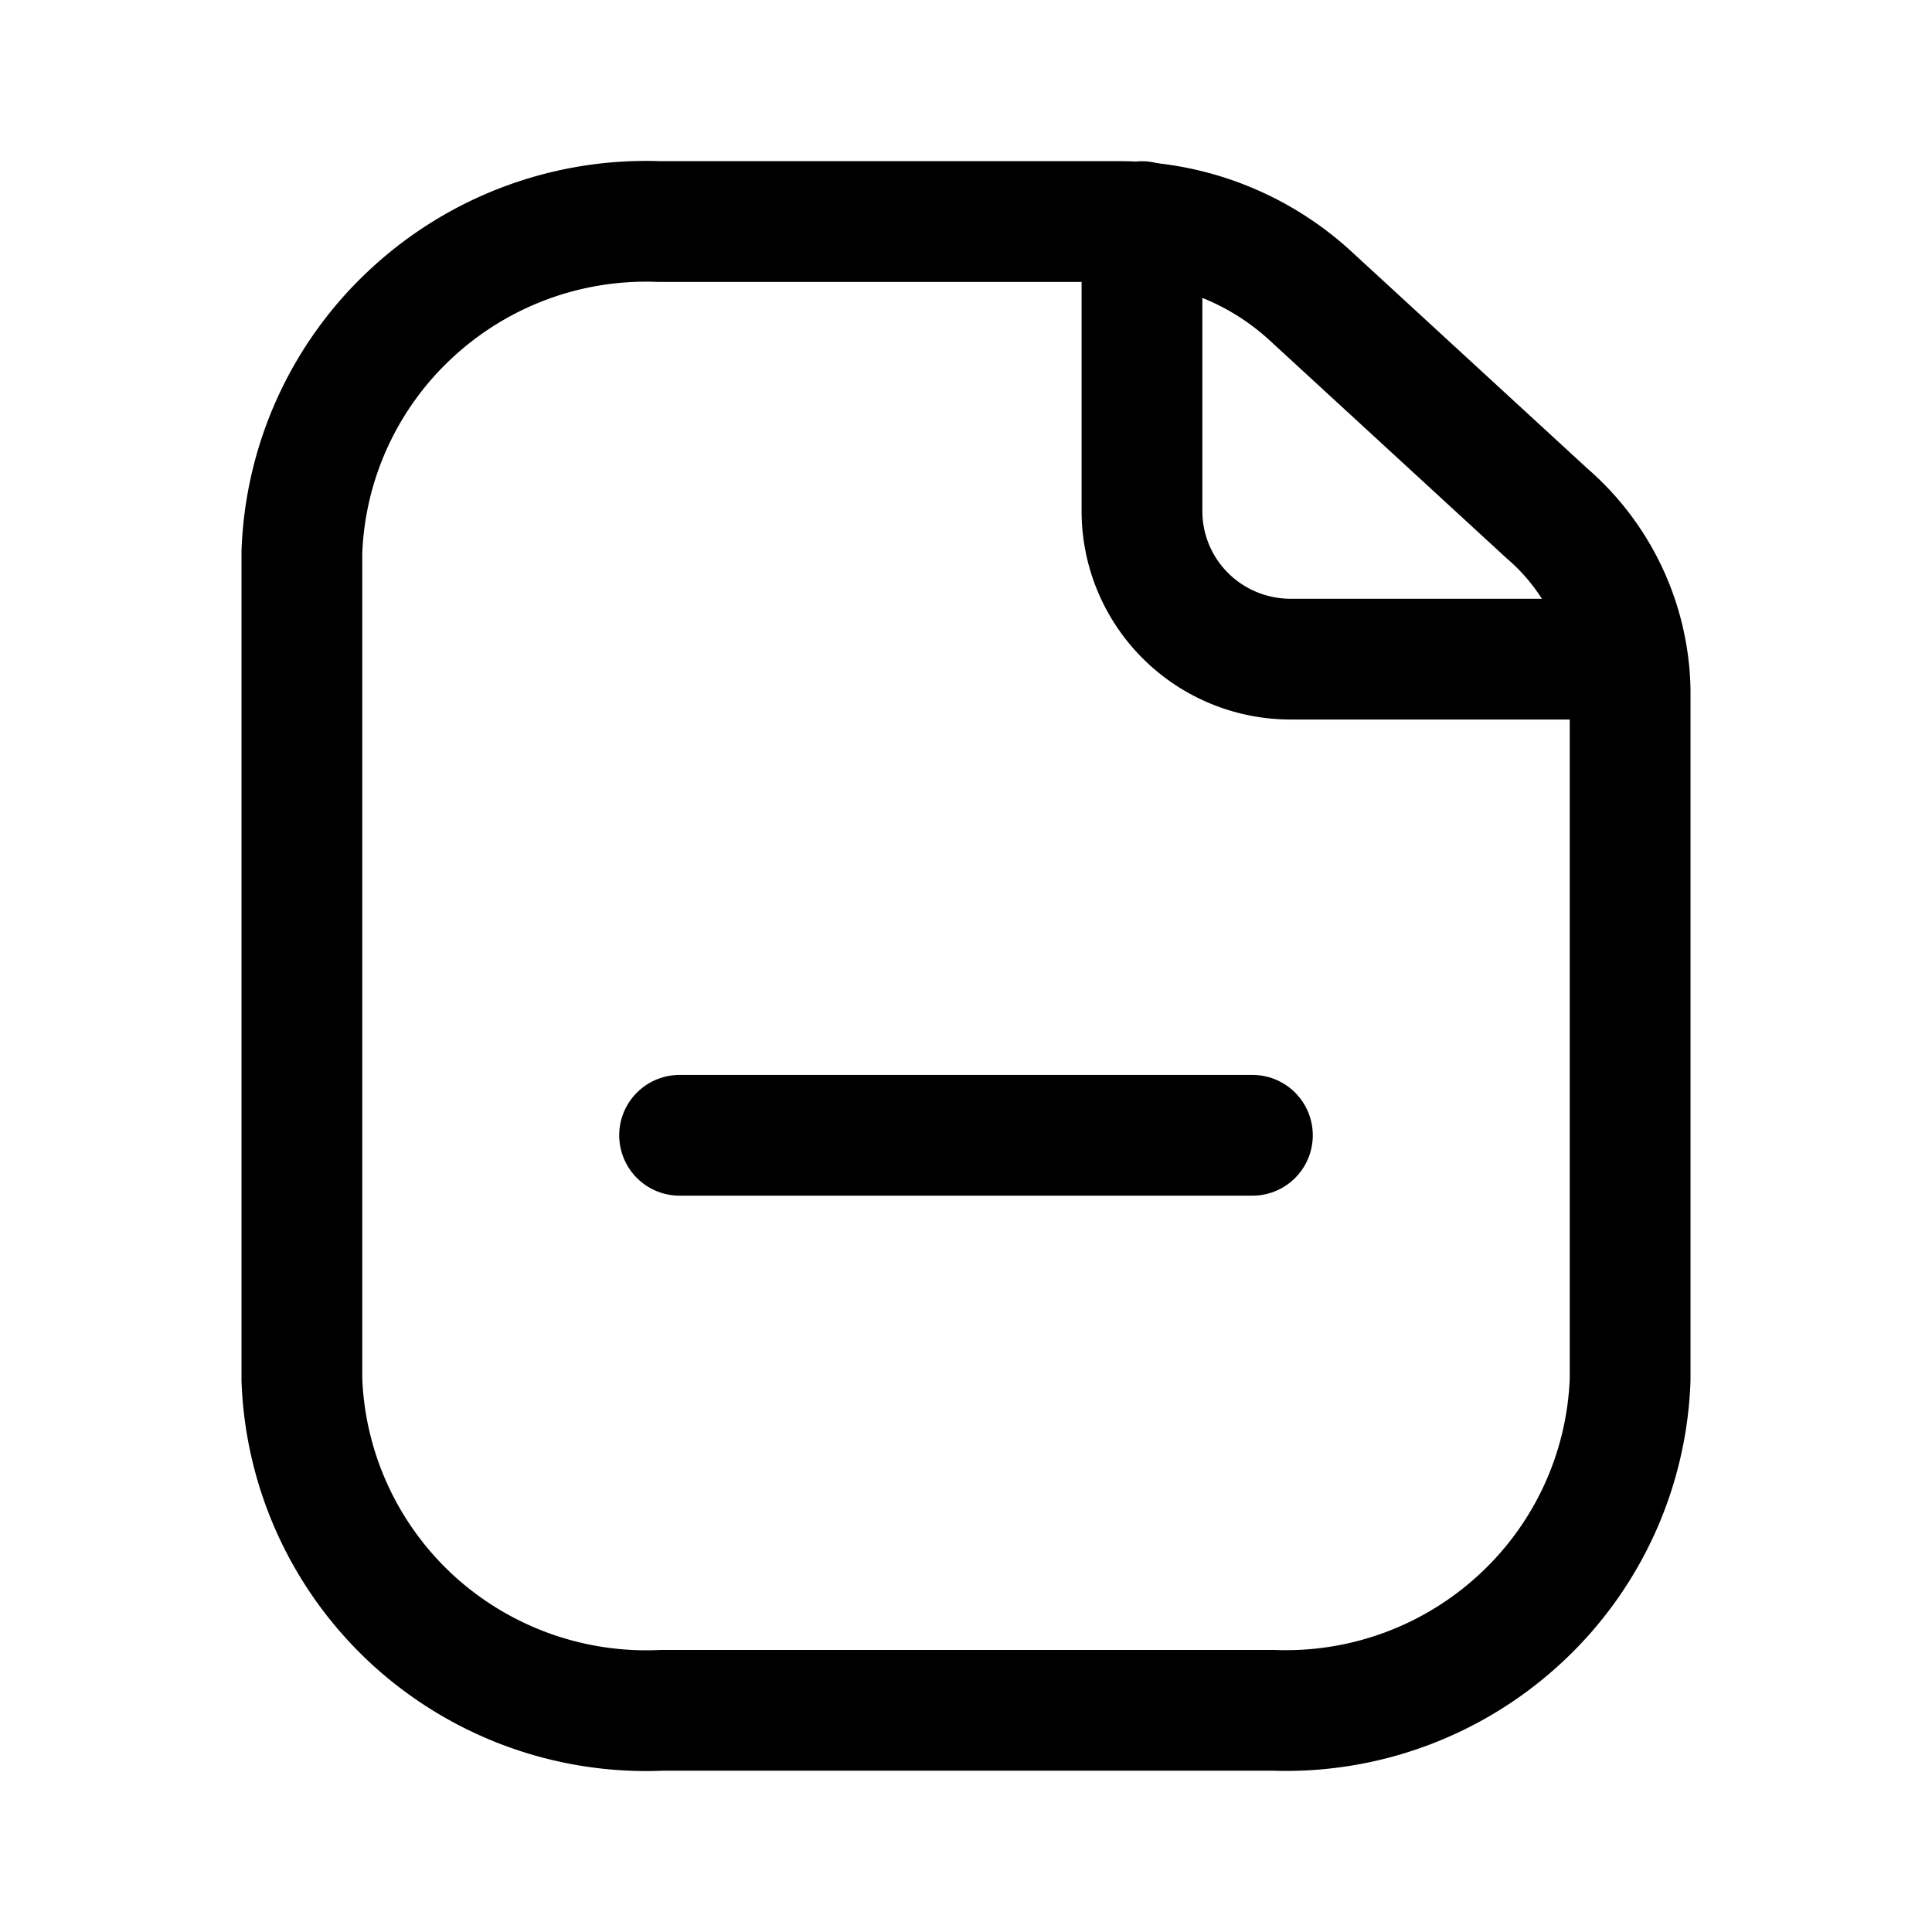
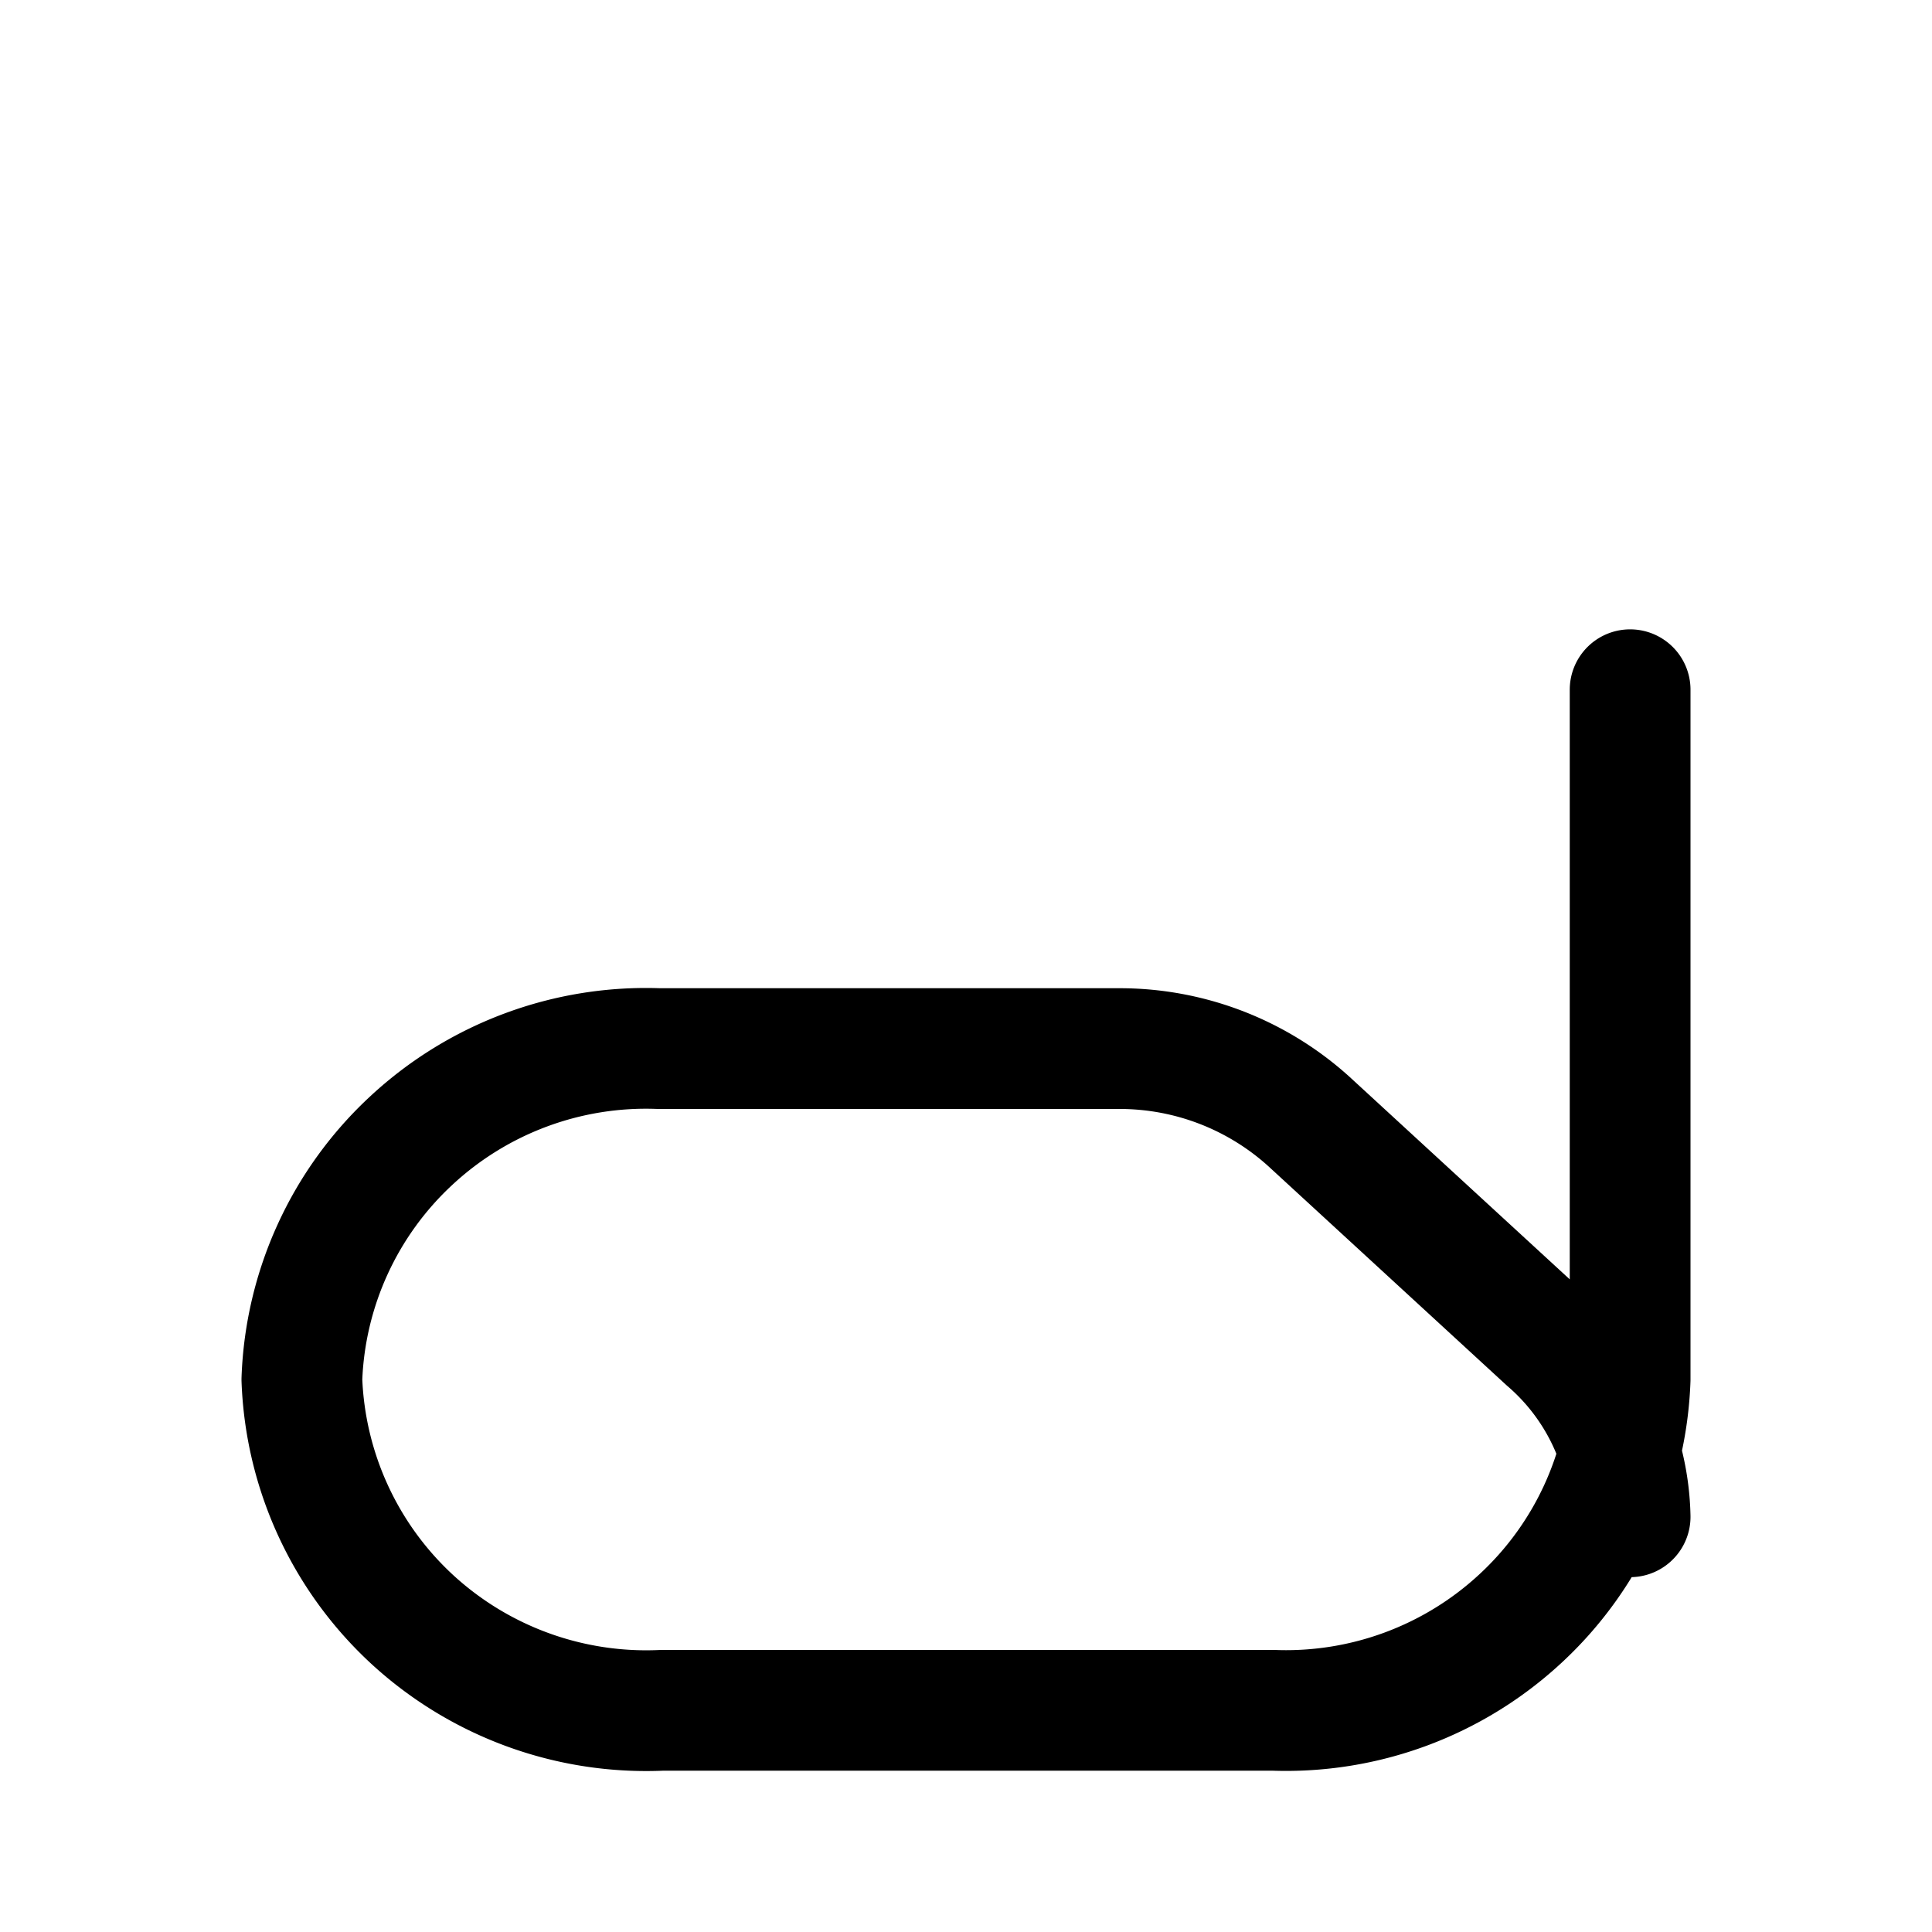
<svg xmlns="http://www.w3.org/2000/svg" width="800" height="800" viewBox="0 0 24 24">
  <g fill="none" stroke="currentColor" stroke-linecap="round" stroke-width="1.5">
-     <path stroke-linejoin="round" d="M14.186 2.753v3.596c0 .487.194.955.54 1.3a1.85 1.85 0 0 0 1.306.539h4.125" />
-     <path stroke-linejoin="round" d="M20.25 8.568v8.568a4.251 4.251 0 0 1-1.362 2.97a4.283 4.283 0 0 1-3.072 1.14h-7.59a4.294 4.294 0 0 1-3.1-1.124a4.265 4.265 0 0 1-1.376-2.986V6.862a4.25 4.25 0 0 1 1.362-2.97a4.283 4.283 0 0 1 3.072-1.14h5.714a3.503 3.503 0 0 1 2.361.905l2.96 2.722a2.971 2.971 0 0 1 1.031 2.189" />
-     <path stroke-miterlimit="10" d="M8.442 14.103h7.116" />
+     <path stroke-linejoin="round" d="M20.25 8.568v8.568a4.251 4.251 0 0 1-1.362 2.97a4.283 4.283 0 0 1-3.072 1.14h-7.59a4.294 4.294 0 0 1-3.1-1.124a4.265 4.265 0 0 1-1.376-2.986a4.25 4.25 0 0 1 1.362-2.97a4.283 4.283 0 0 1 3.072-1.14h5.714a3.503 3.503 0 0 1 2.361.905l2.96 2.722a2.971 2.971 0 0 1 1.031 2.189" />
  </g>
</svg>